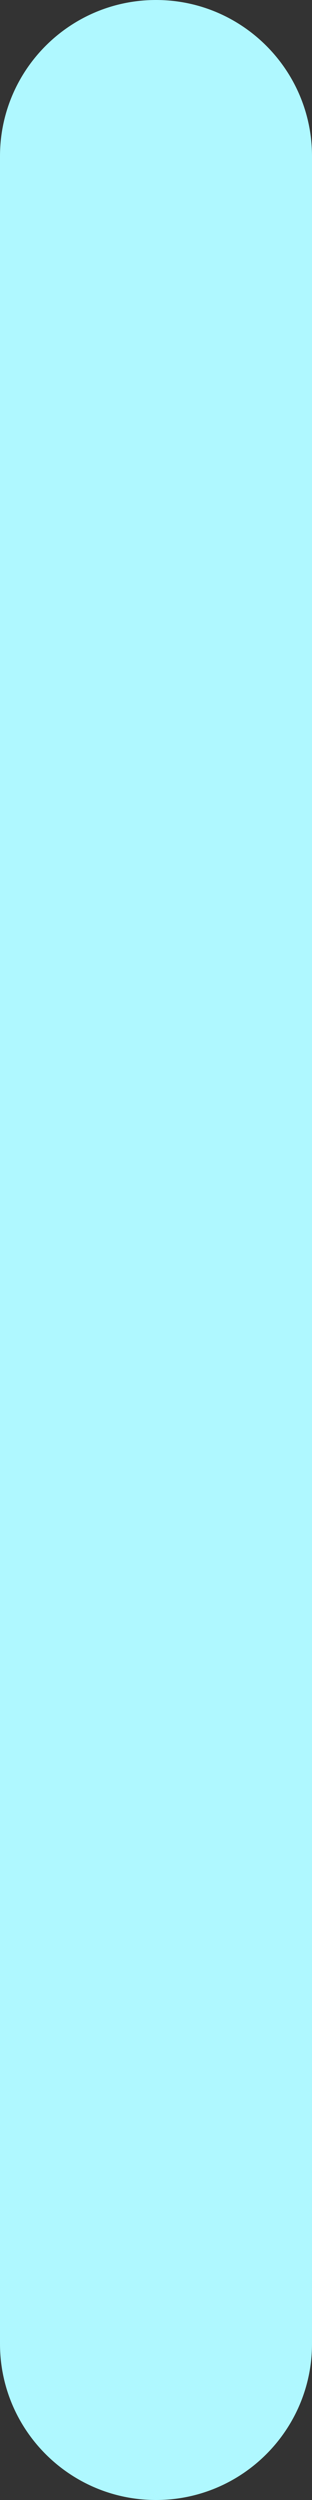
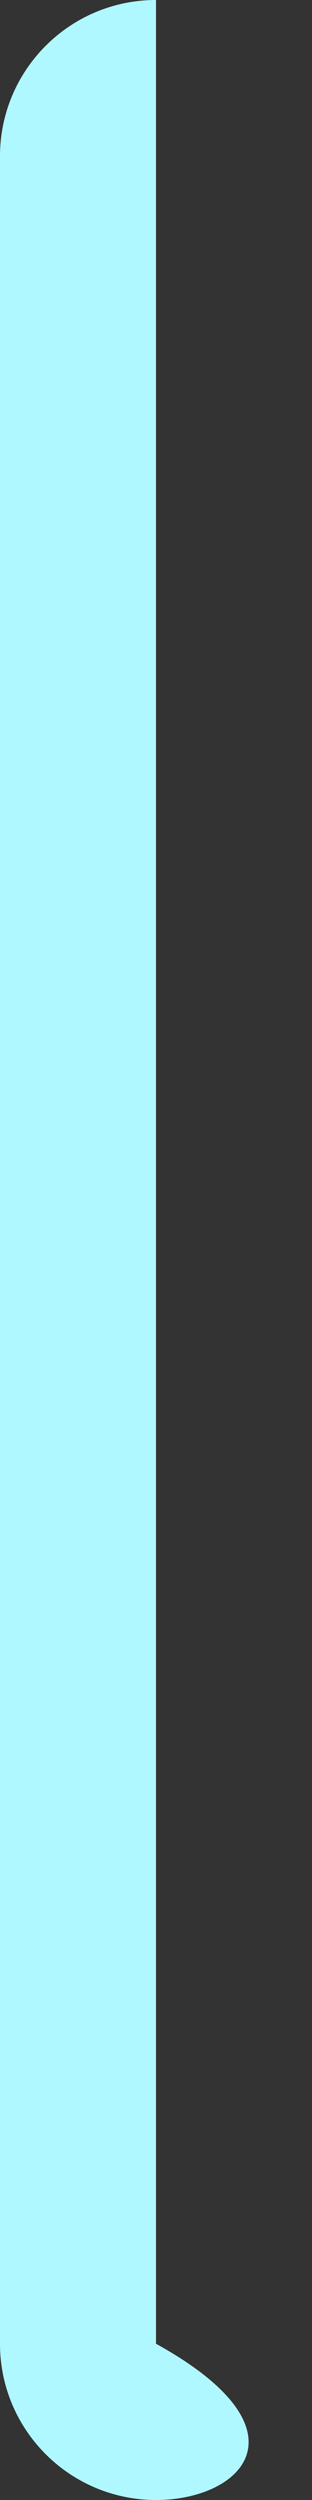
<svg xmlns="http://www.w3.org/2000/svg" fill="none" height="100%" overflow="visible" preserveAspectRatio="none" style="display: block;" viewBox="0 0 2 16" width="100%">
  <rect x="0" y="0" width="2" height="16" fill="#333333" stroke="none" />
-   <path clip-rule="evenodd" d="M1 0C1.552 0 2 0.448 2 1V15C2 15.552 1.552 16 1 16C0.448 16 0 15.552 0 15V1C0 0.448 0.448 0 1 0Z" fill="#AFF8FF" fill-rule="evenodd" id="Vector" />
+   <path clip-rule="evenodd" d="M1 0V15C2 15.552 1.552 16 1 16C0.448 16 0 15.552 0 15V1C0 0.448 0.448 0 1 0Z" fill="#AFF8FF" fill-rule="evenodd" id="Vector" />
</svg>